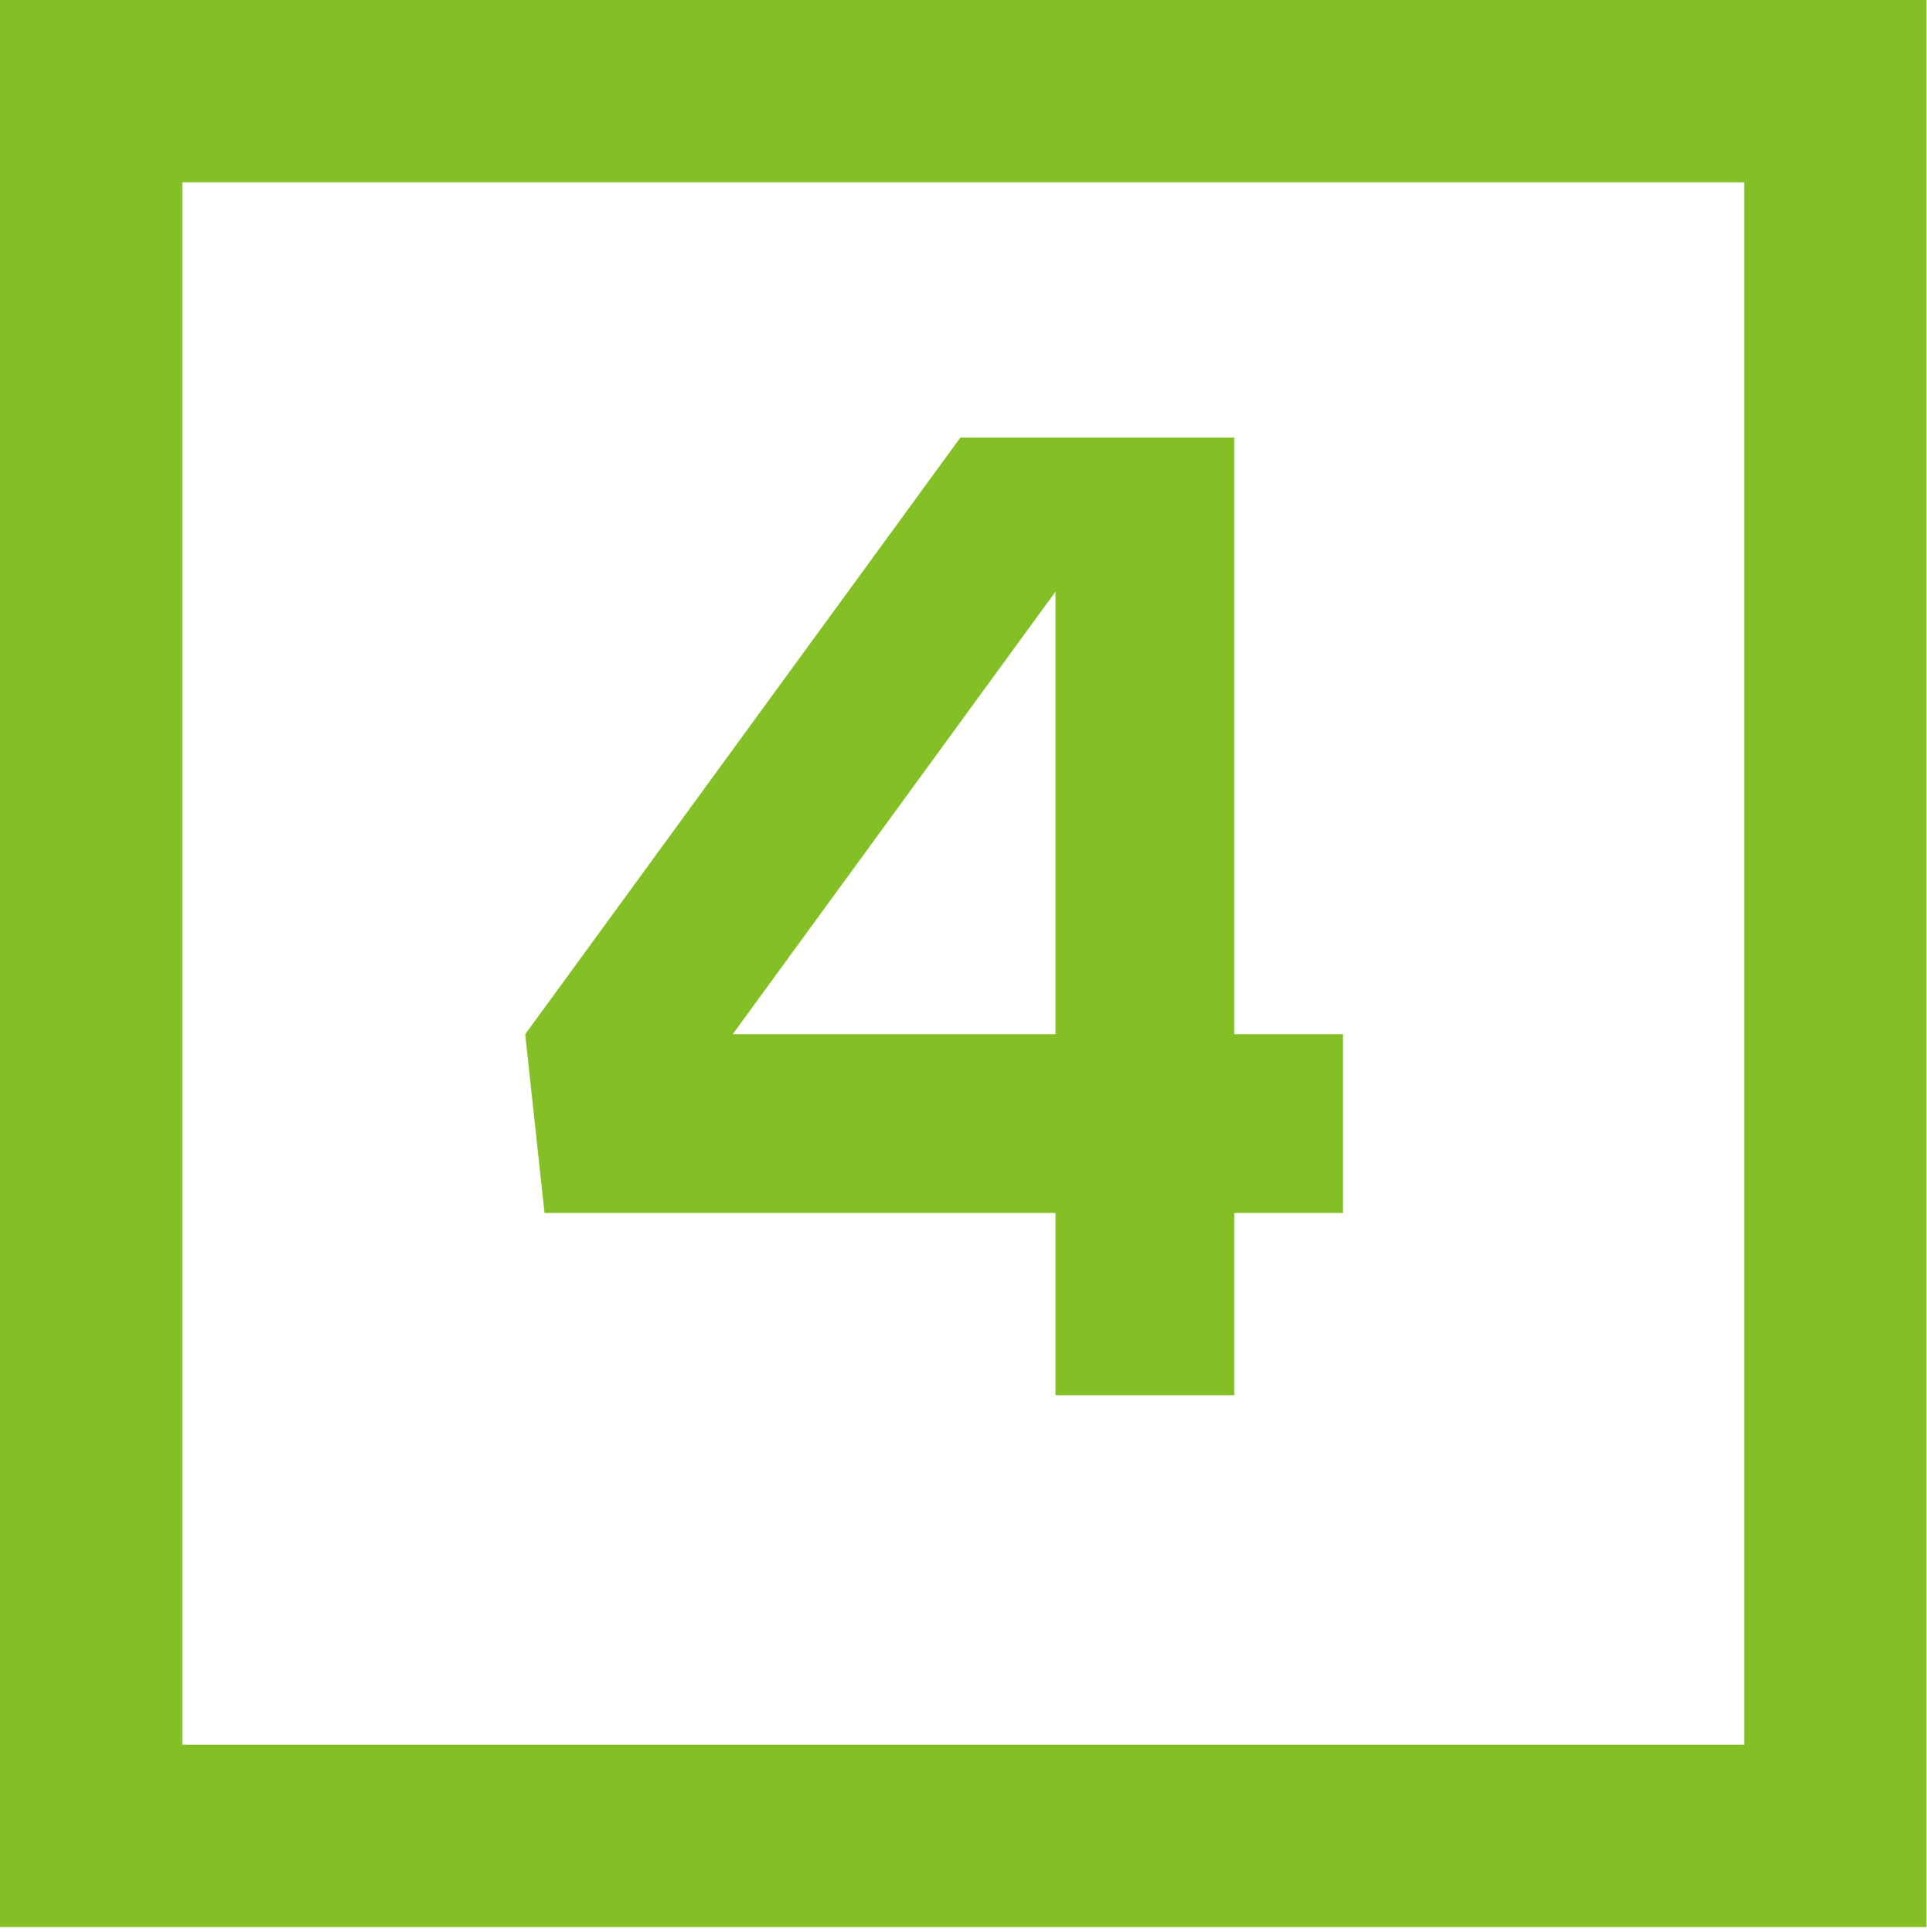
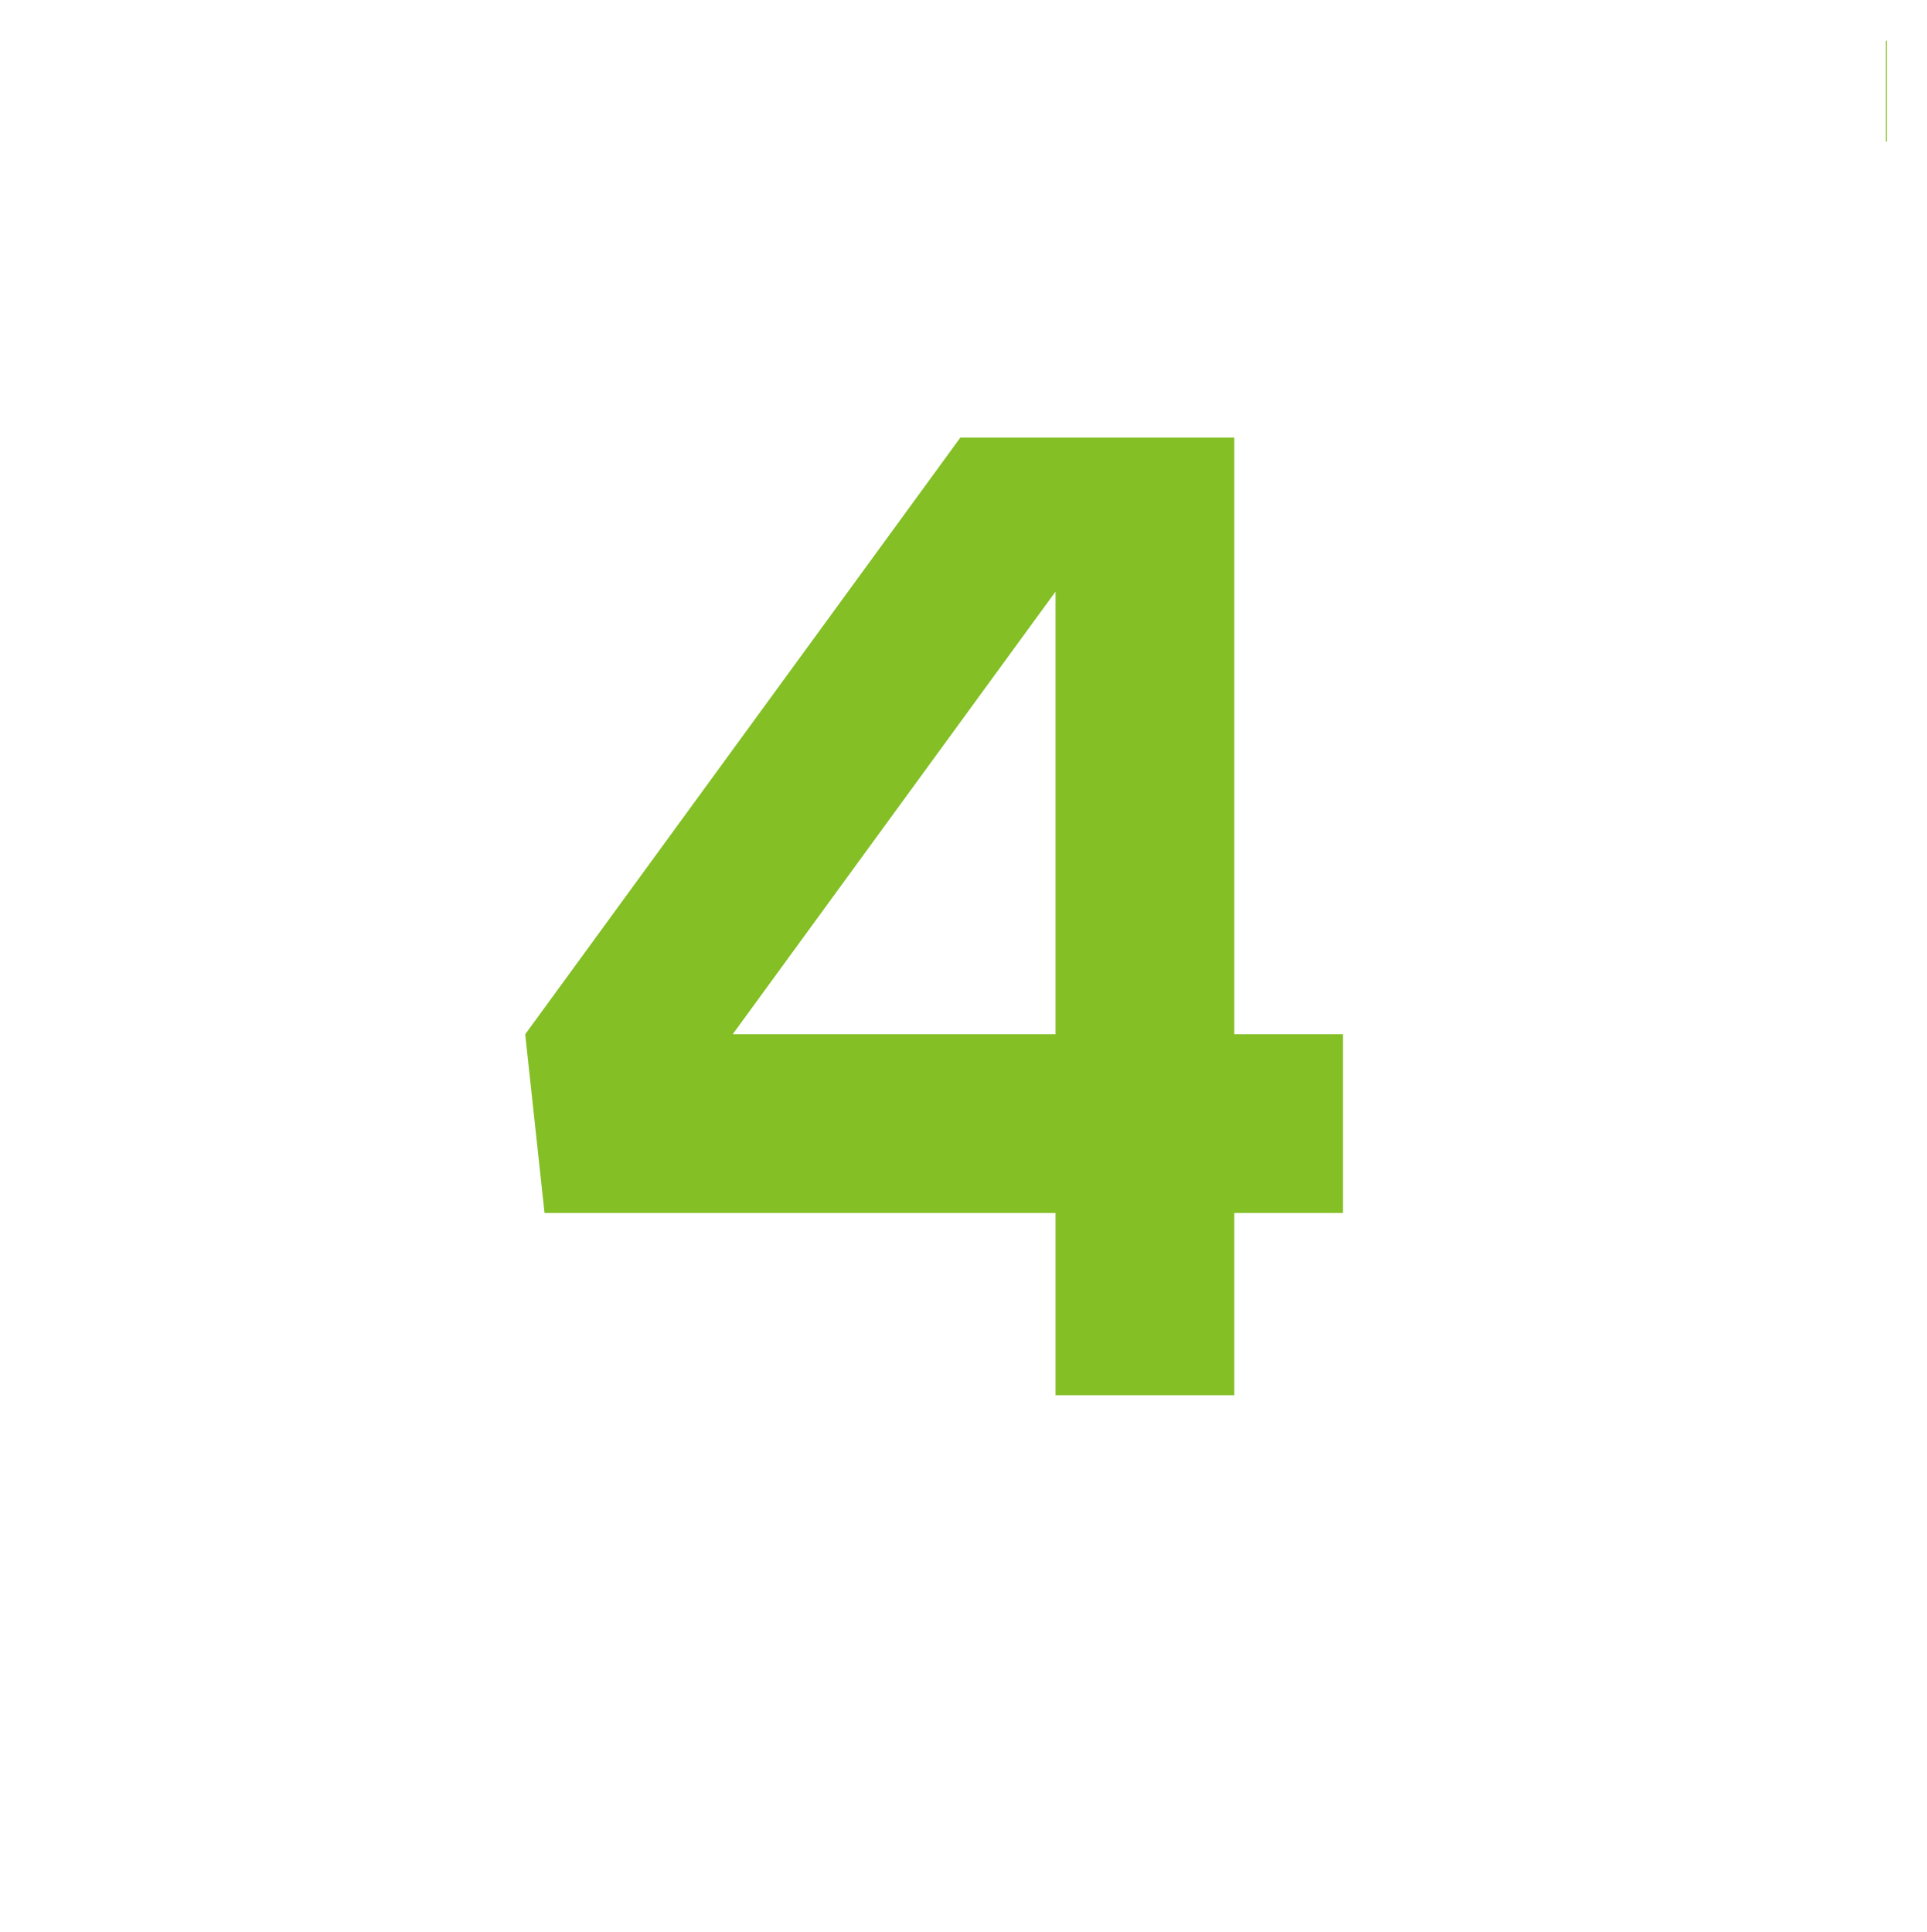
<svg xmlns="http://www.w3.org/2000/svg" width="379" height="380" viewBox="0 0 379 380" fill="none">
  <path d="M242.756 203.459V86.082H188.881L103.299 203.459L107.097 238.611H207.605V274.469H242.756V238.611H264.13V203.459H242.756ZM144.103 203.459L207.605 116.376V203.459H144.103Z" fill="#83BF25" />
-   <path d="M374.907 258.803V8V4H370.907H8H4V8V371.084V375.084H8H370.907H374.907V371.084V266.803V262.803V258.803ZM31.872 31.872H347.035V262.803V347.212H31.872V31.872Z" fill="#83BF25" stroke="#83BF25" stroke-width="8" />
  <path d="M371.085 8H370.909V27.872H371.085V8Z" fill="#83BF25" />
</svg>